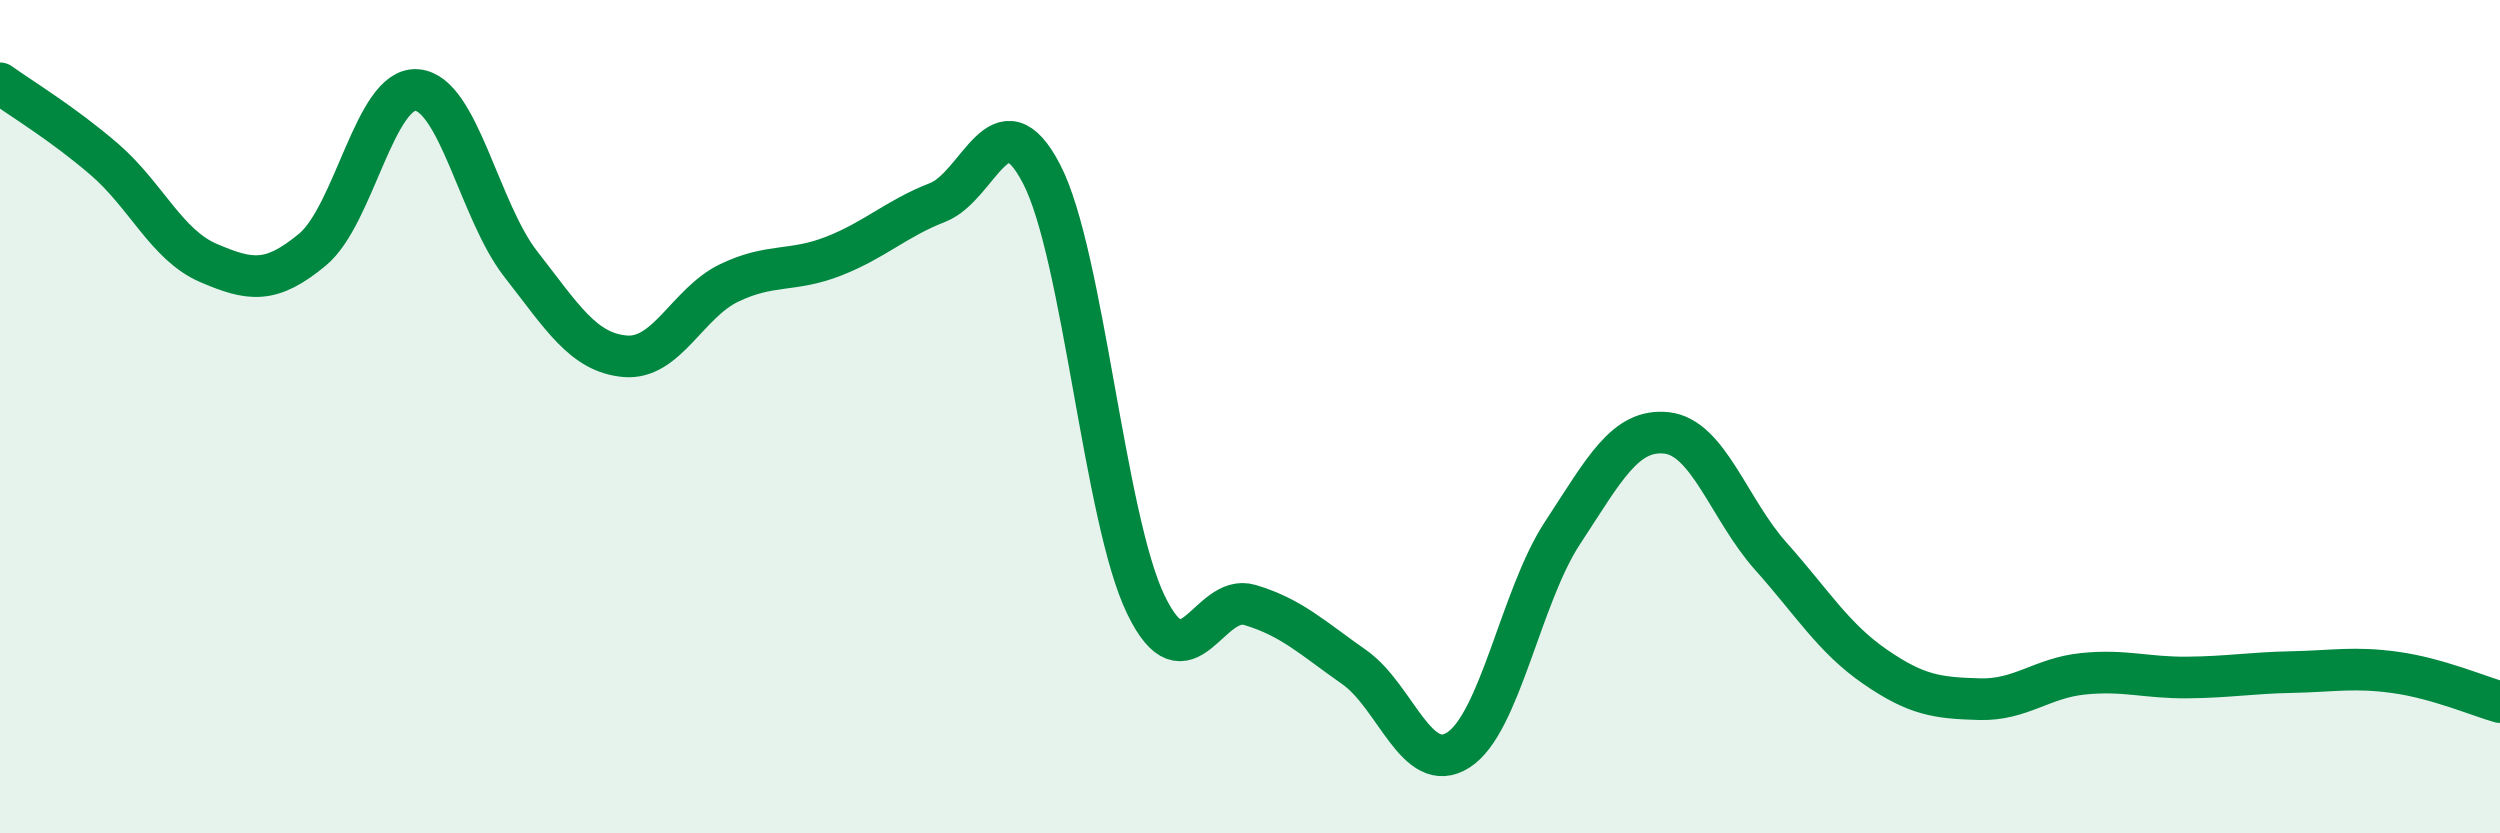
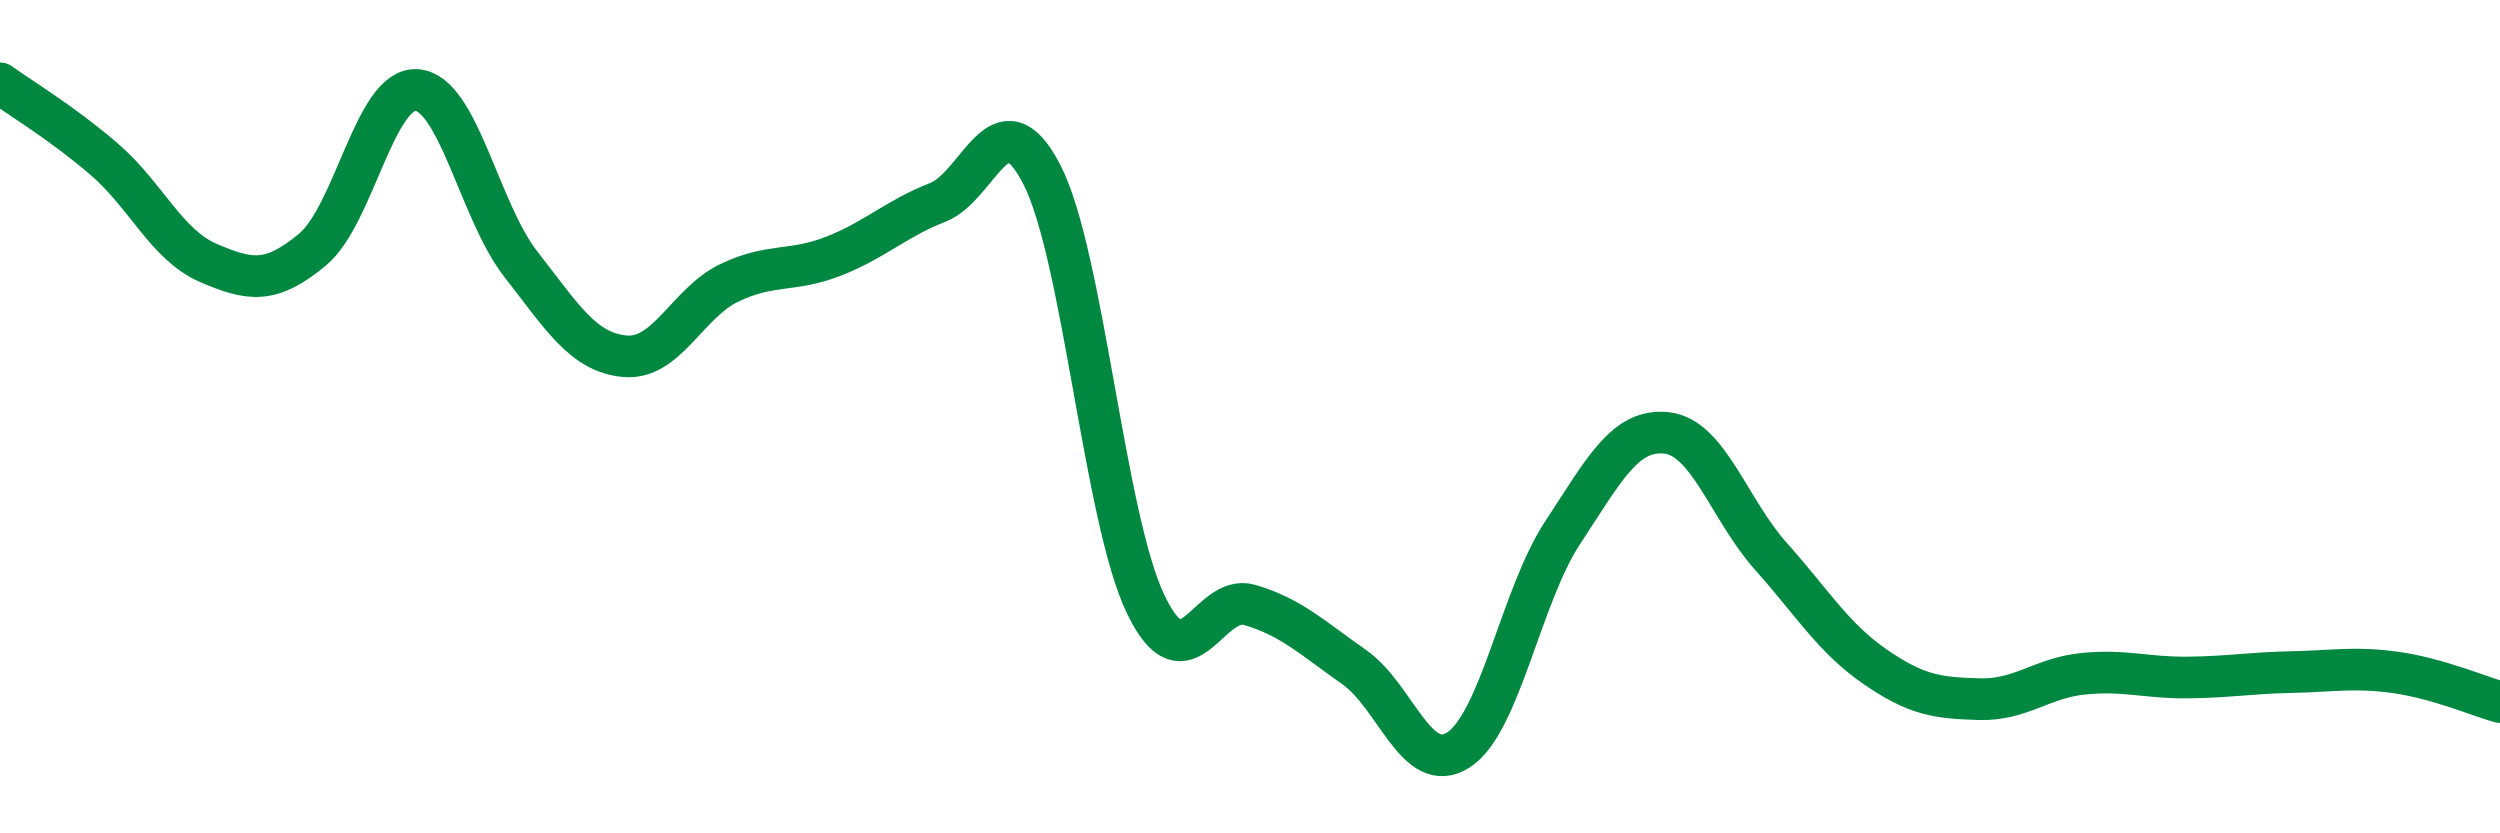
<svg xmlns="http://www.w3.org/2000/svg" width="60" height="20" viewBox="0 0 60 20">
-   <path d="M 0,2 C 0.5,2.36 1.5,2.96 2.5,3.82 C 3.5,4.68 4,5.88 5,6.31 C 6,6.74 6.5,6.82 7.5,5.99 C 8.5,5.16 9,2.09 10,2.16 C 11,2.23 11.5,5.06 12.5,6.34 C 13.5,7.62 14,8.46 15,8.55 C 16,8.64 16.5,7.27 17.5,6.79 C 18.5,6.31 19,6.54 20,6.15 C 21,5.76 21.5,5.25 22.5,4.86 C 23.5,4.47 24,2.25 25,4.18 C 26,6.11 26.5,12.44 27.5,14.51 C 28.5,16.58 29,14.22 30,14.52 C 31,14.82 31.5,15.31 32.5,16.01 C 33.5,16.71 34,18.64 35,18 C 36,17.36 36.5,14.31 37.5,12.79 C 38.5,11.27 39,10.28 40,10.39 C 41,10.5 41.5,12.23 42.5,13.35 C 43.5,14.47 44,15.31 45,16 C 46,16.69 46.5,16.75 47.5,16.78 C 48.5,16.81 49,16.27 50,16.17 C 51,16.07 51.5,16.27 52.5,16.26 C 53.5,16.25 54,16.15 55,16.13 C 56,16.11 56.5,16 57.5,16.14 C 58.5,16.28 59.5,16.71 60,16.85L60 20L0 20Z" fill="#008740" opacity="0.1" stroke-linecap="round" stroke-linejoin="round" />
  <path d="M 0,2 C 0.5,2.36 1.5,2.96 2.5,3.82 C 3.5,4.68 4,5.88 5,6.31 C 6,6.74 6.5,6.82 7.5,5.99 C 8.5,5.16 9,2.09 10,2.16 C 11,2.23 11.5,5.06 12.5,6.34 C 13.5,7.62 14,8.46 15,8.55 C 16,8.64 16.5,7.27 17.5,6.79 C 18.5,6.31 19,6.54 20,6.15 C 21,5.76 21.5,5.25 22.5,4.86 C 23.5,4.47 24,2.25 25,4.18 C 26,6.11 26.5,12.44 27.5,14.51 C 28.5,16.58 29,14.22 30,14.52 C 31,14.82 31.5,15.31 32.5,16.01 C 33.5,16.71 34,18.64 35,18 C 36,17.36 36.5,14.31 37.5,12.79 C 38.5,11.27 39,10.28 40,10.39 C 41,10.5 41.5,12.23 42.5,13.35 C 43.5,14.47 44,15.31 45,16 C 46,16.69 46.5,16.75 47.5,16.78 C 48.5,16.81 49,16.27 50,16.17 C 51,16.07 51.5,16.27 52.5,16.26 C 53.5,16.25 54,16.15 55,16.13 C 56,16.11 56.5,16 57.5,16.14 C 58.5,16.28 59.5,16.71 60,16.85" stroke="#008740" stroke-width="1" fill="none" stroke-linecap="round" stroke-linejoin="round" />
</svg>